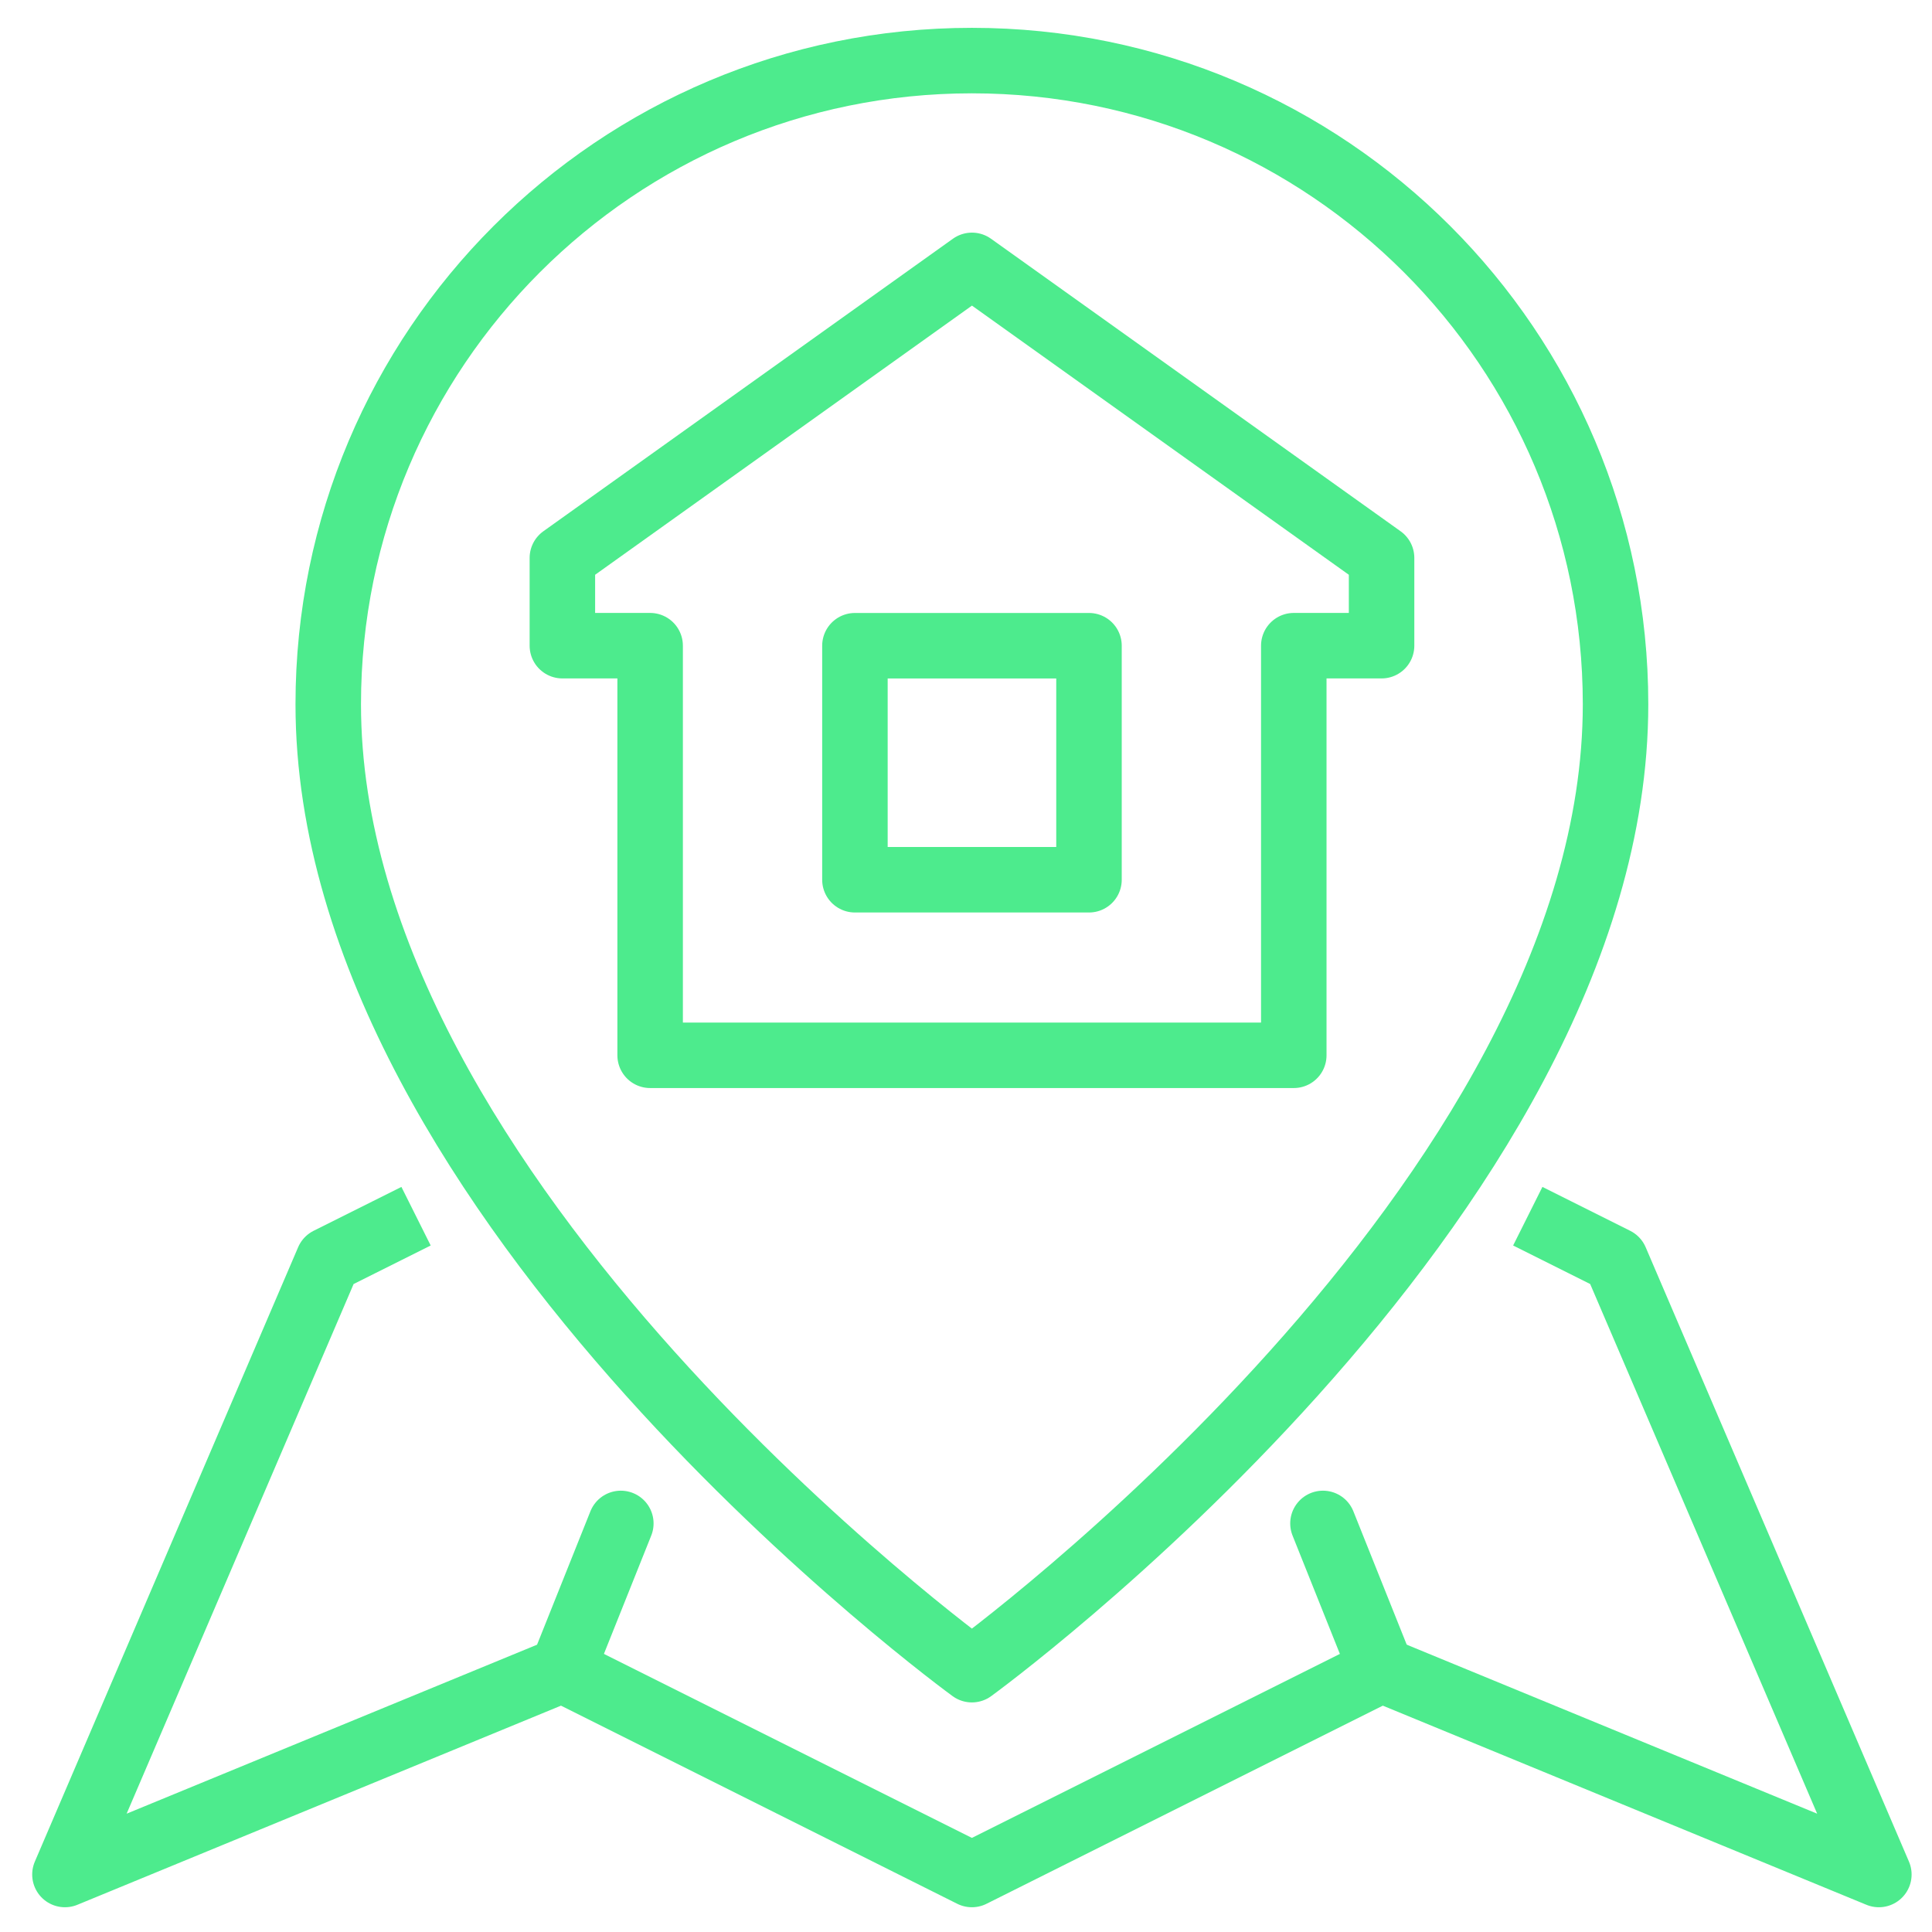
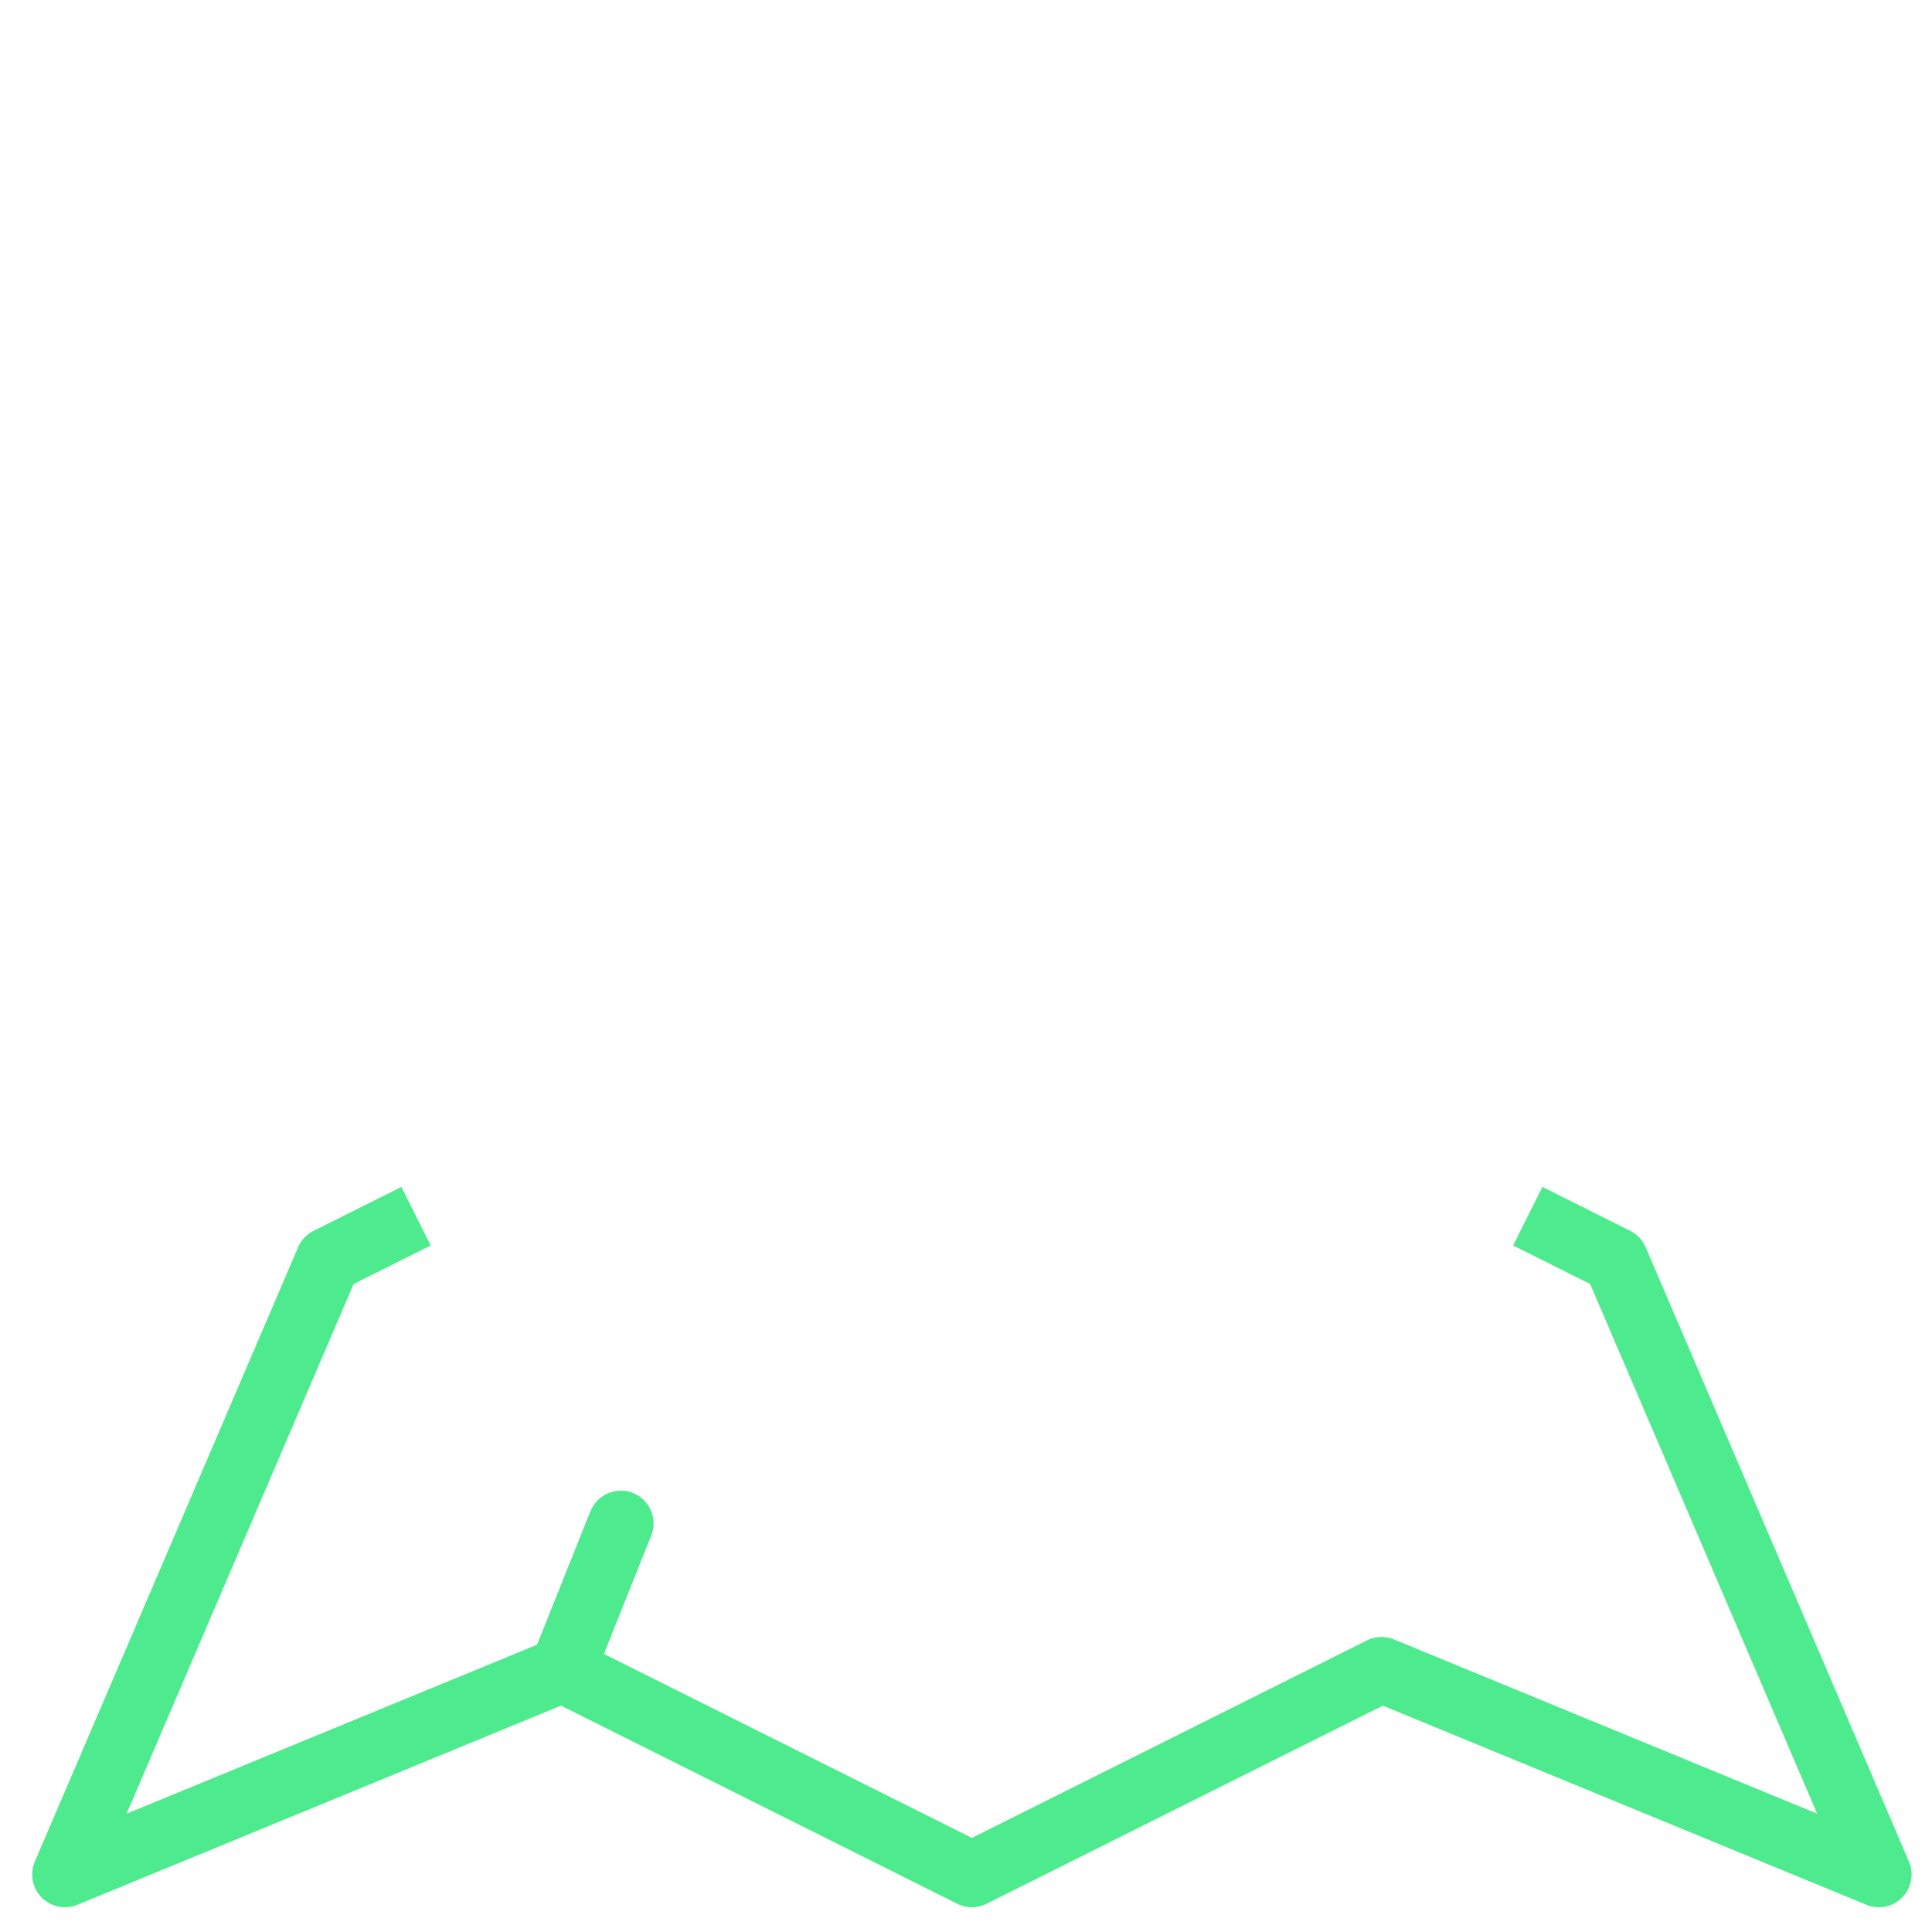
<svg xmlns="http://www.w3.org/2000/svg" width="59" height="59" viewBox="0 0 59 59" fill="none">
-   <path d="M42.191 17.038V19.718H39.51V32.227H19.854V19.718H17.174V17.038L29.682 8.104L42.191 17.038Z" stroke="#4DEB8D" stroke-width="2" stroke-miterlimit="10" stroke-linecap="round" stroke-linejoin="round" />
-   <path d="M33.256 19.719H26.108V26.866H33.256V19.719Z" stroke="#4DEB8D" stroke-width="2" stroke-miterlimit="10" stroke-linecap="round" stroke-linejoin="round" />
-   <path d="M49.336 21.506C49.336 36.694 29.68 50.989 29.68 50.989C29.68 50.989 10.024 36.694 10.024 21.506C10.024 10.65 18.825 1.85 29.68 1.85C40.536 1.85 49.336 10.65 49.336 21.506Z" stroke="#4DEB8D" stroke-width="2" stroke-miterlimit="10" stroke-linecap="round" stroke-linejoin="round" />
  <path d="M17.172 50.991L18.959 46.523" stroke="#4DEB8D" stroke-width="2" stroke-miterlimit="10" stroke-linecap="round" stroke-linejoin="round" />
-   <path d="M42.188 50.991L40.401 46.523" stroke="#4DEB8D" stroke-width="2" stroke-miterlimit="10" stroke-linecap="round" stroke-linejoin="round" />
  <path d="M11.811 37.588L10.024 38.481L1.983 57.244L17.172 50.99L29.68 57.244L42.189 50.99L57.377 57.244L49.336 38.481L47.55 37.588" stroke="#4DEB8D" stroke-width="2" stroke-miterlimit="10" stroke-linecap="square" stroke-linejoin="round" />
</svg>